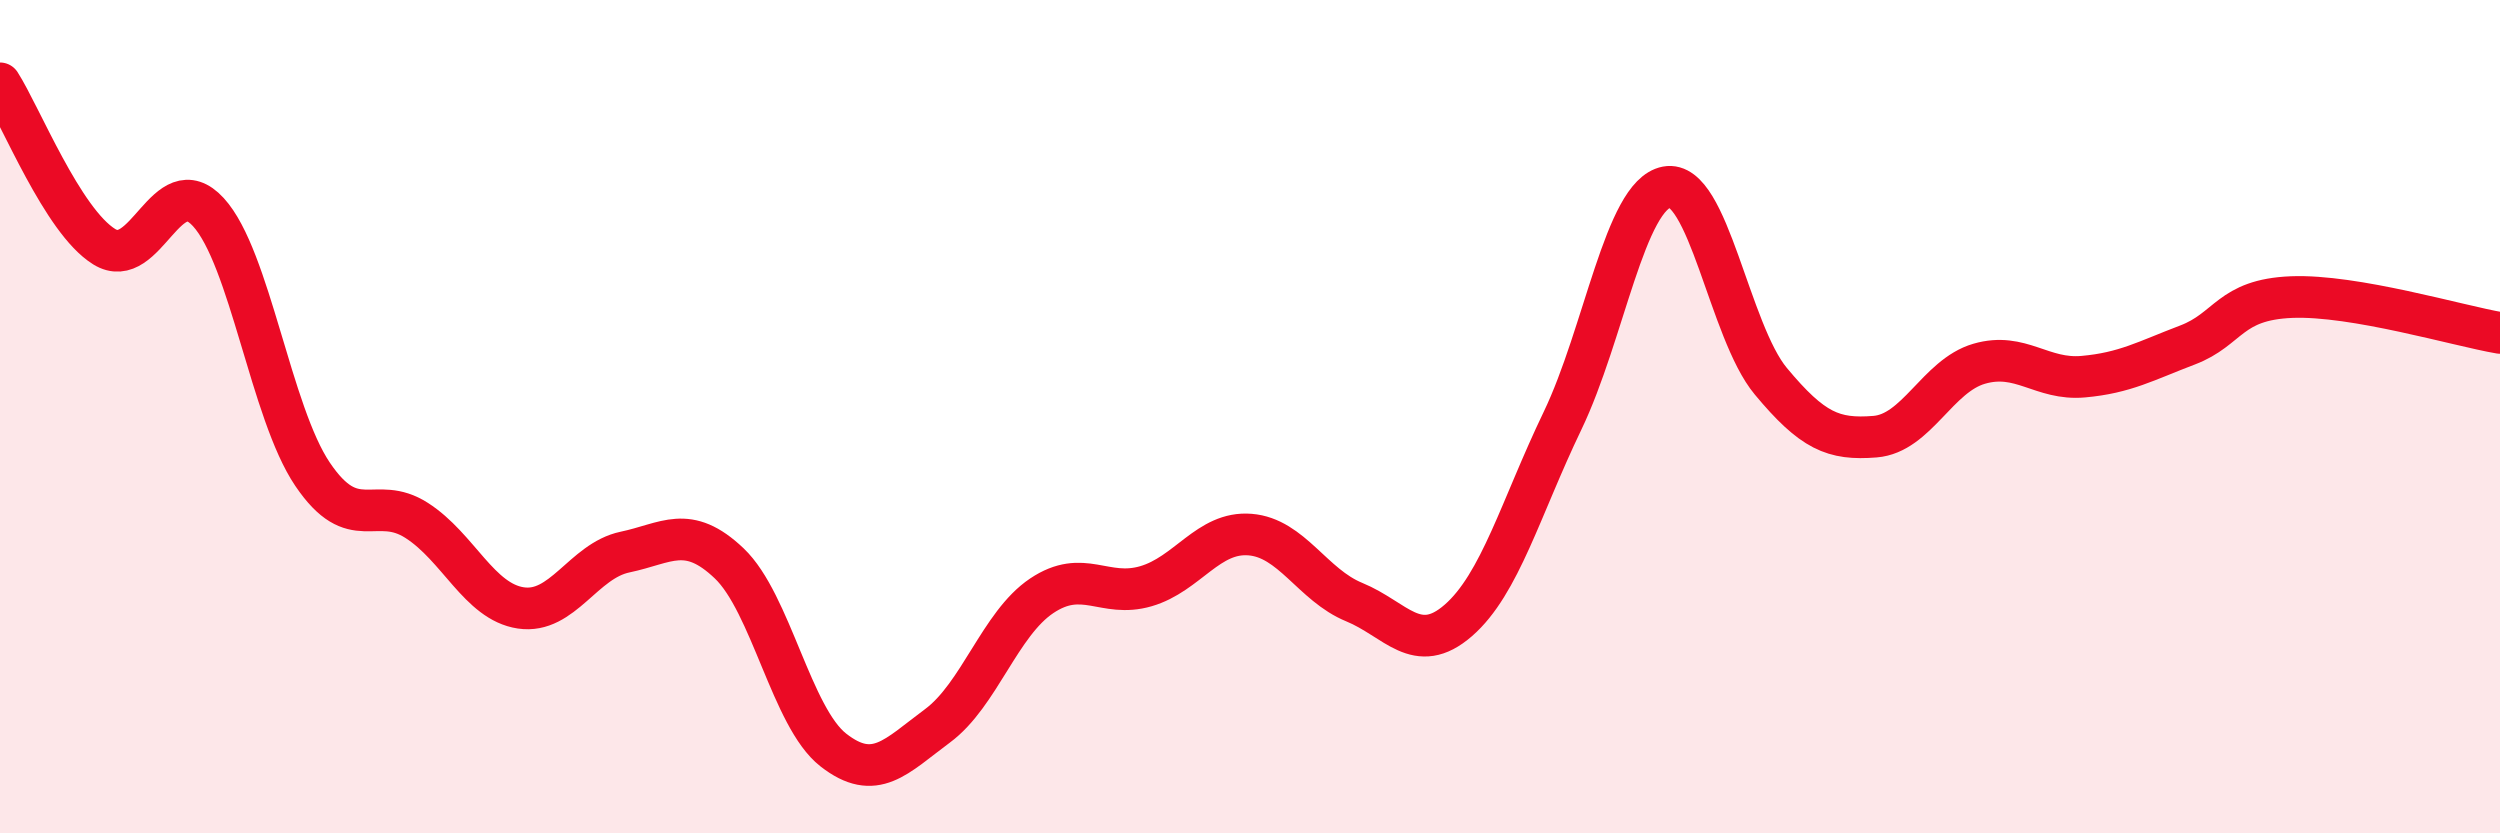
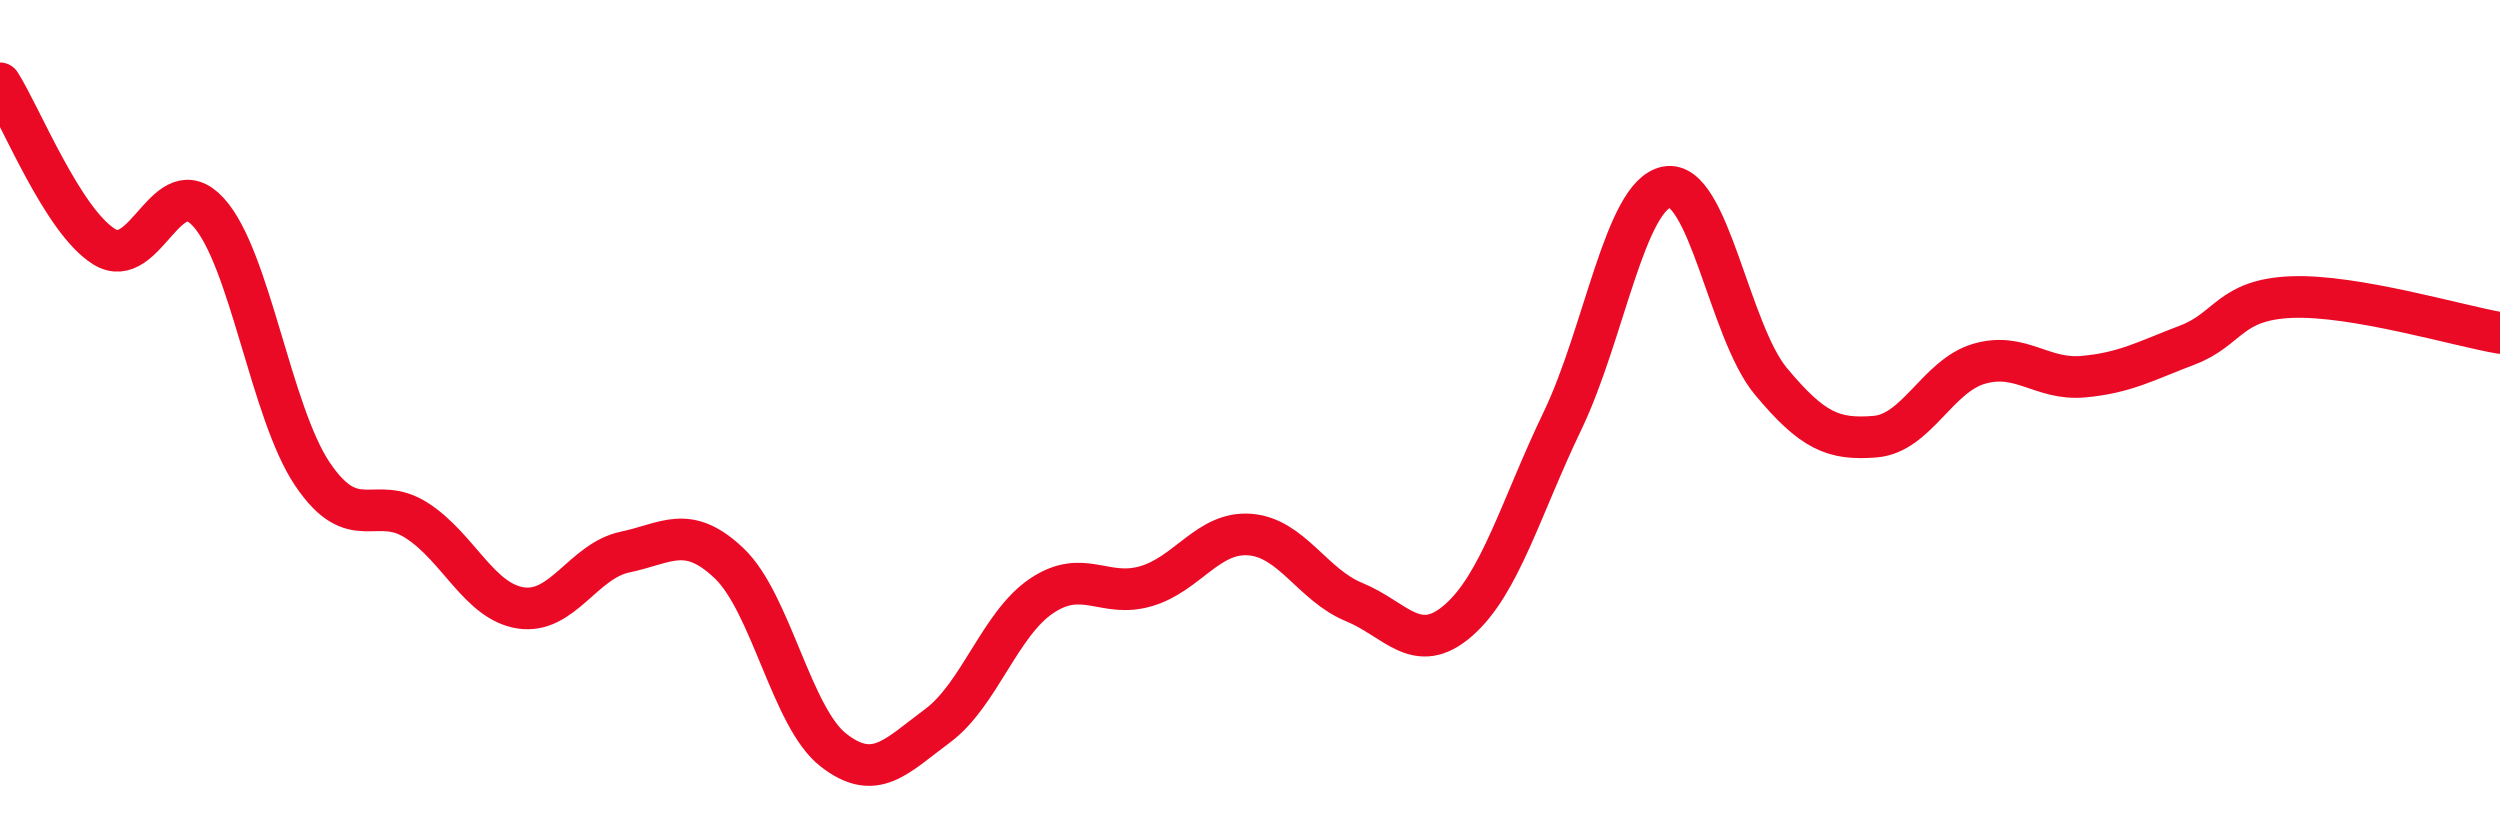
<svg xmlns="http://www.w3.org/2000/svg" width="60" height="20" viewBox="0 0 60 20">
-   <path d="M 0,2 C 0.5,2.78 1.5,5.3 2.5,5.92 C 3.5,6.54 4,4 5,5.09 C 6,6.18 6.5,9.9 7.5,11.38 C 8.5,12.86 9,11.85 10,12.49 C 11,13.13 11.5,14.44 12.5,14.59 C 13.5,14.74 14,13.46 15,13.25 C 16,13.04 16.5,12.57 17.5,13.52 C 18.5,14.47 19,17.22 20,18 C 21,18.78 21.5,18.16 22.5,17.42 C 23.5,16.68 24,14.97 25,14.3 C 26,13.63 26.5,14.36 27.5,14.07 C 28.5,13.78 29,12.75 30,12.83 C 31,12.91 31.5,14.04 32.5,14.45 C 33.5,14.86 34,15.76 35,14.89 C 36,14.02 36.5,12.18 37.5,10.1 C 38.5,8.02 39,4.68 40,4.49 C 41,4.3 41.5,7.95 42.5,9.15 C 43.5,10.35 44,10.56 45,10.48 C 46,10.4 46.5,9.02 47.5,8.73 C 48.5,8.44 49,9.13 50,9.04 C 51,8.95 51.5,8.66 52.5,8.28 C 53.5,7.9 53.5,7.19 55,7.13 C 56.5,7.07 59,7.82 60,7.99L60 20L0 20Z" fill="#EB0A25" opacity="0.1" stroke-linecap="round" stroke-linejoin="round" />
  <path d="M 0,2 C 0.5,2.78 1.5,5.3 2.5,5.92 C 3.5,6.54 4,4 5,5.09 C 6,6.18 6.5,9.9 7.5,11.38 C 8.5,12.86 9,11.85 10,12.49 C 11,13.13 11.5,14.44 12.5,14.59 C 13.5,14.74 14,13.46 15,13.25 C 16,13.04 16.5,12.57 17.5,13.52 C 18.5,14.47 19,17.22 20,18 C 21,18.78 21.5,18.16 22.5,17.42 C 23.5,16.68 24,14.97 25,14.3 C 26,13.63 26.5,14.36 27.5,14.07 C 28.5,13.78 29,12.75 30,12.83 C 31,12.91 31.5,14.04 32.5,14.45 C 33.5,14.86 34,15.76 35,14.89 C 36,14.02 36.5,12.18 37.5,10.1 C 38.5,8.02 39,4.68 40,4.49 C 41,4.3 41.5,7.95 42.5,9.15 C 43.5,10.35 44,10.56 45,10.48 C 46,10.4 46.5,9.02 47.5,8.73 C 48.5,8.44 49,9.13 50,9.04 C 51,8.95 51.5,8.66 52.5,8.28 C 53.5,7.9 53.5,7.19 55,7.13 C 56.5,7.07 59,7.82 60,7.99" stroke="#EB0A25" stroke-width="1" fill="none" stroke-linecap="round" stroke-linejoin="round" />
</svg>